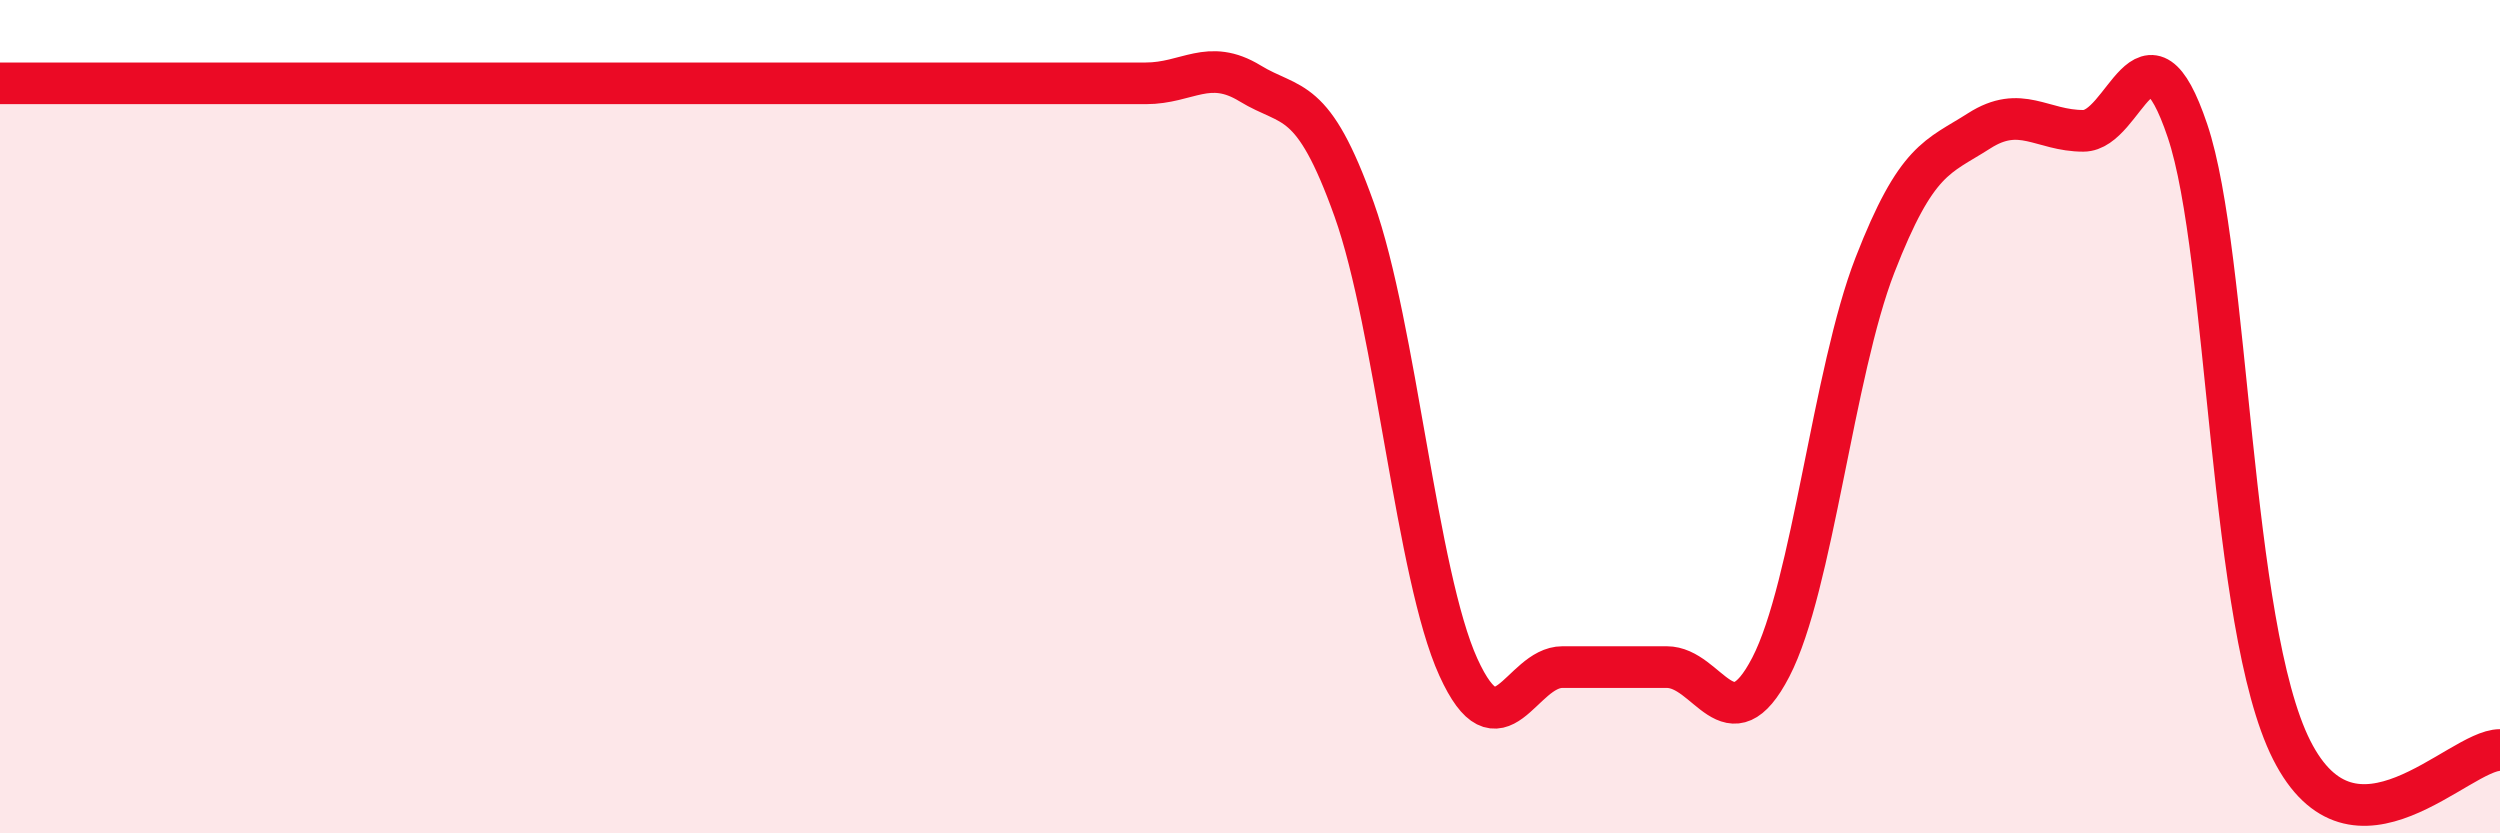
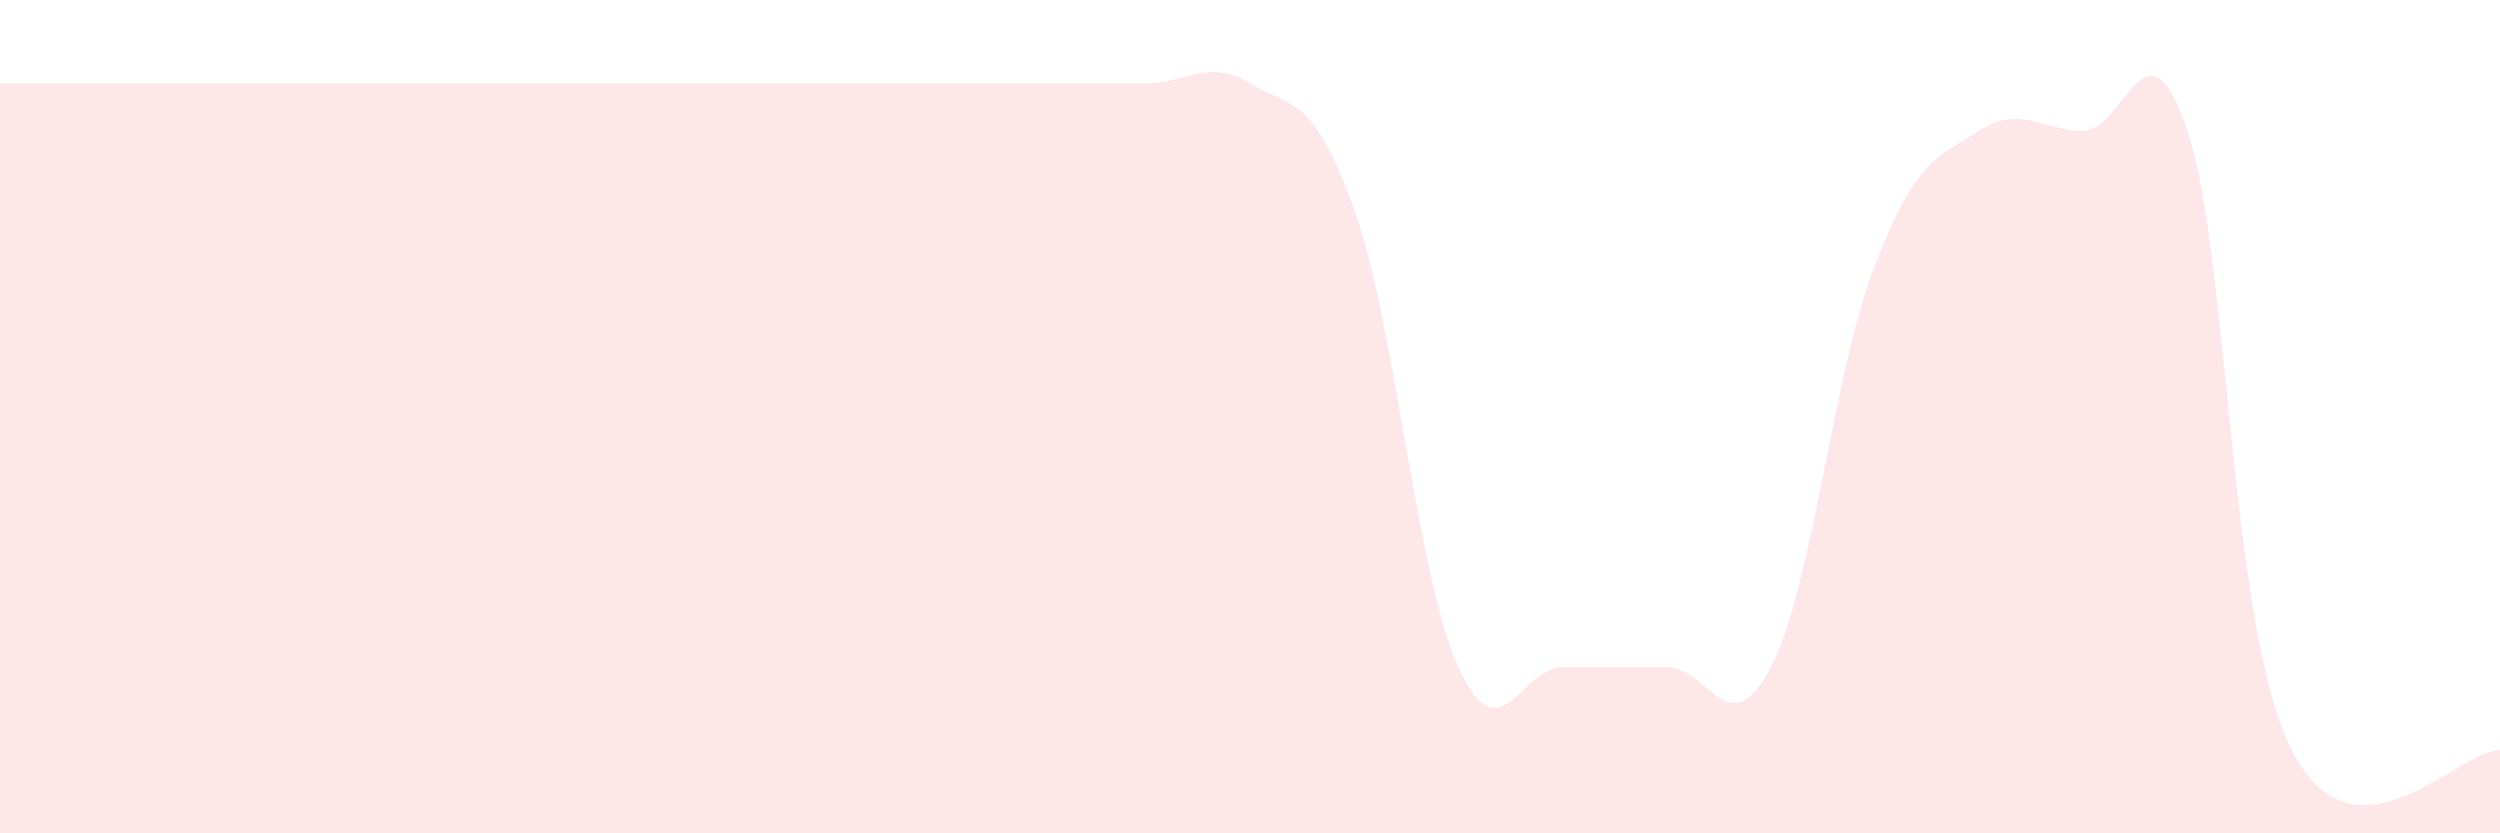
<svg xmlns="http://www.w3.org/2000/svg" width="60" height="20" viewBox="0 0 60 20">
  <path d="M 0,2 C 0.5,2 1.5,2 2.5,2 C 3.5,2 4,2 5,2 C 6,2 6.5,2 7.5,2 C 8.5,2 9,2 10,2 C 11,2 11.5,2 12.5,2 C 13.5,2 14,2 15,2 C 16,2 16.5,2 17.5,2 C 18.5,2 19,2 20,2 C 21,2 21.5,2 22.5,2 C 23.5,2 24,2 25,2 C 26,2 26.5,2 27.5,2 C 28.5,2 29,1.39 30,2 C 31,2.61 31.5,2.23 32.5,5.03 C 33.5,7.83 34,13.81 35,16.01 C 36,18.21 36.5,16.01 37.5,16.01 C 38.5,16.01 39,16.01 40,16.01 C 41,16.01 41.5,17.94 42.5,16.01 C 43.5,14.08 44,8.93 45,6.36 C 46,3.79 46.5,3.78 47.5,3.14 C 48.5,2.5 49,3.14 50,3.14 C 51,3.14 51.5,0.17 52.5,3.14 C 53.5,6.11 53.5,15.03 55,18 C 56.5,20.97 59,18 60,18L60 20L0 20Z" fill="#EB0A25" opacity="0.1" stroke-linecap="round" stroke-linejoin="round" />
-   <path d="M 0,2 C 0.5,2 1.5,2 2.5,2 C 3.5,2 4,2 5,2 C 6,2 6.5,2 7.5,2 C 8.5,2 9,2 10,2 C 11,2 11.5,2 12.5,2 C 13.5,2 14,2 15,2 C 16,2 16.5,2 17.5,2 C 18.5,2 19,2 20,2 C 21,2 21.5,2 22.5,2 C 23.5,2 24,2 25,2 C 26,2 26.5,2 27.5,2 C 28.5,2 29,1.39 30,2 C 31,2.61 31.5,2.23 32.5,5.03 C 33.5,7.83 34,13.81 35,16.01 C 36,18.21 36.5,16.01 37.5,16.01 C 38.5,16.01 39,16.01 40,16.01 C 41,16.01 41.5,17.94 42.5,16.01 C 43.5,14.08 44,8.93 45,6.36 C 46,3.79 46.5,3.78 47.5,3.14 C 48.5,2.5 49,3.14 50,3.14 C 51,3.14 51.5,0.17 52.5,3.14 C 53.5,6.11 53.5,15.03 55,18 C 56.5,20.97 59,18 60,18" stroke="#EB0A25" stroke-width="1" fill="none" stroke-linecap="round" stroke-linejoin="round" />
</svg>